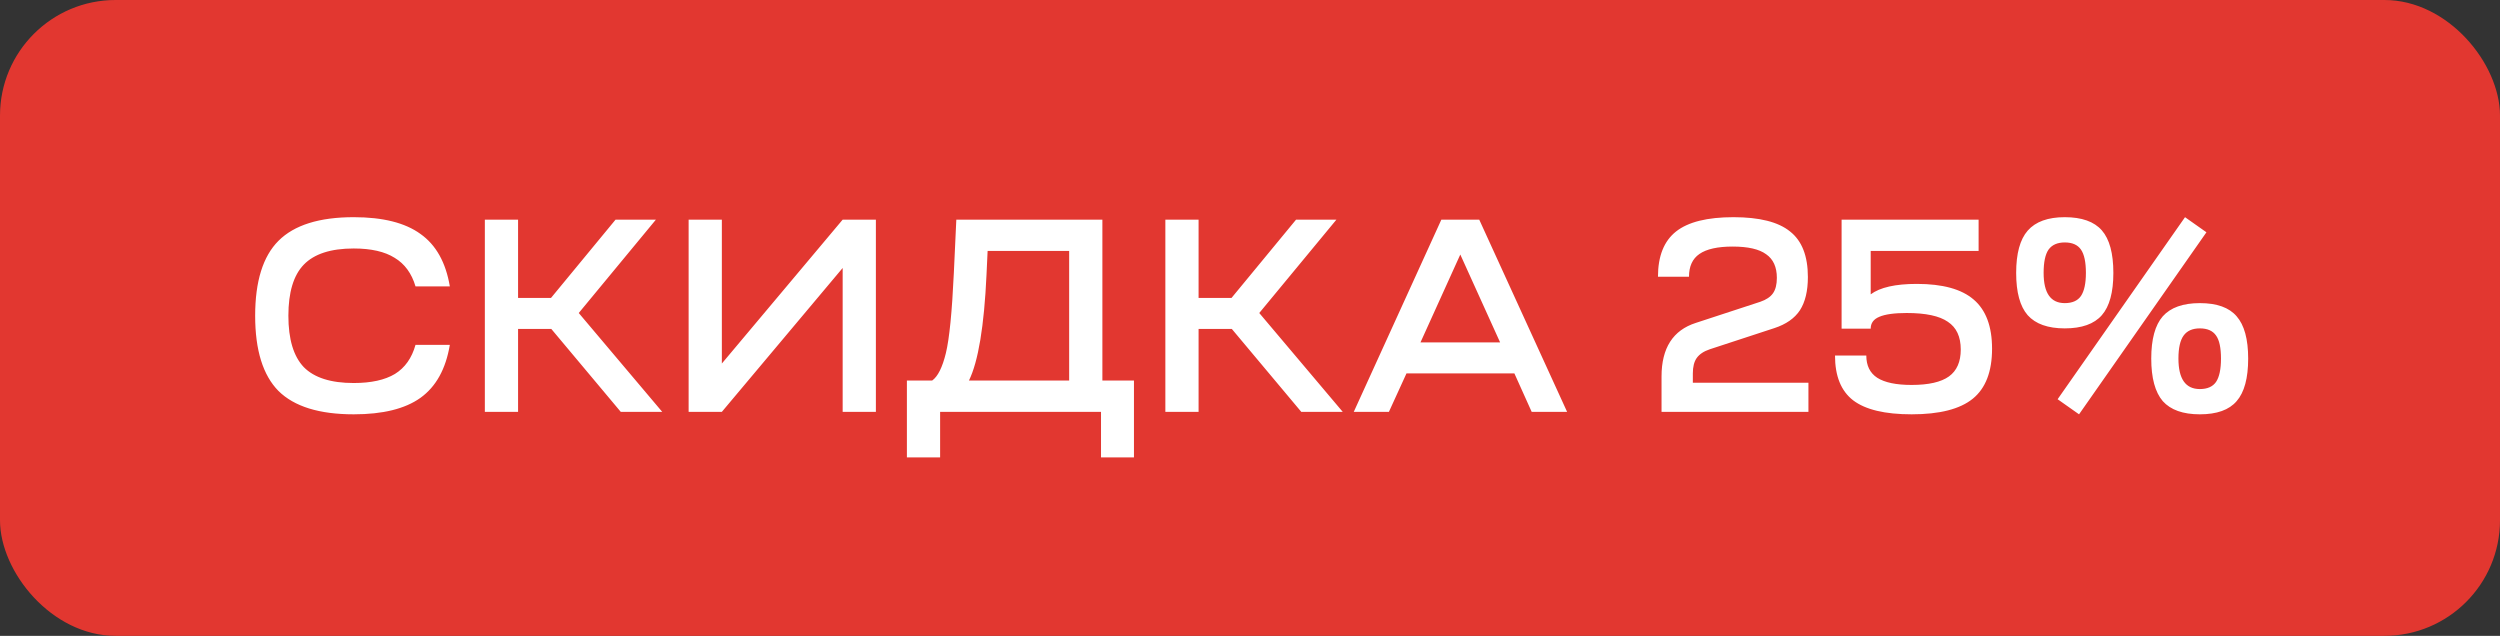
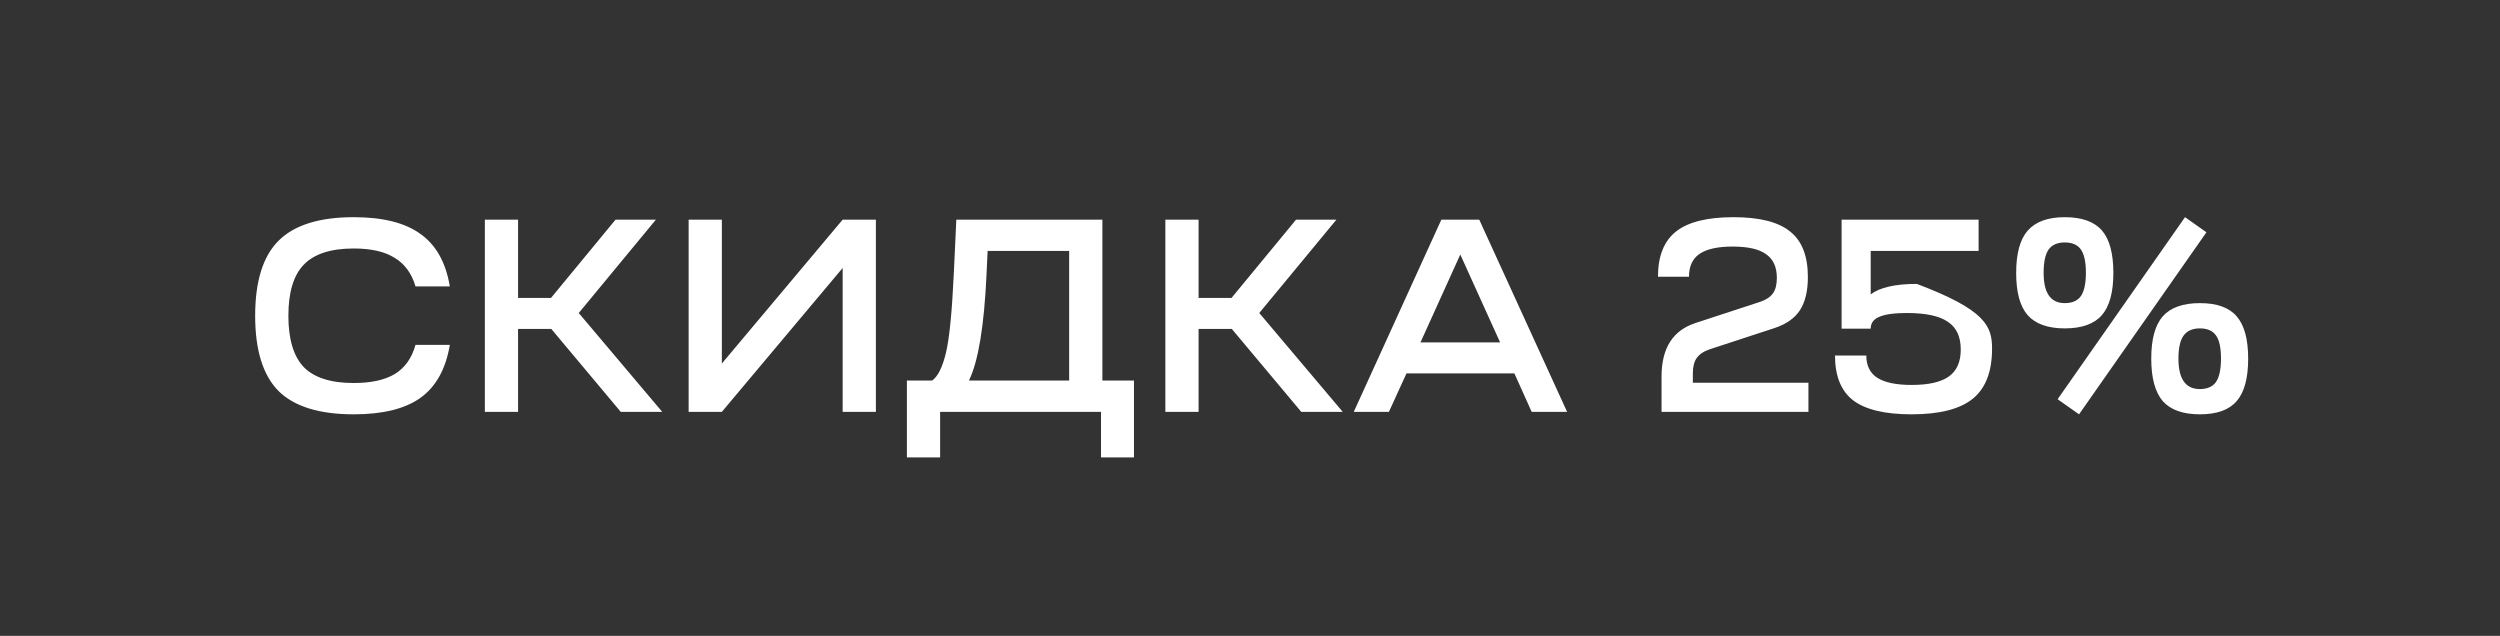
<svg xmlns="http://www.w3.org/2000/svg" width="346" height="88" viewBox="0 0 346 88" fill="none">
  <rect x="0" y="0" width="346" height="88" fill="#333333" stroke="none" />
-   <rect width="346" height="88" rx="16" fill="#E23730" />
-   <path d="M38.544 54.112C36.391 51.933 35.314 48.463 35.314 43.7C35.314 38.937 36.391 35.479 38.544 33.326C40.723 31.147 44.193 30.058 48.956 30.058C52.984 30.058 56.062 30.831 58.19 32.376C60.343 33.896 61.699 36.315 62.256 39.634H57.506C56.974 37.835 56.011 36.518 54.618 35.682C53.25 34.821 51.363 34.39 48.956 34.39C45.789 34.39 43.484 35.137 42.04 36.632C40.621 38.101 39.912 40.457 39.912 43.7C39.912 46.943 40.621 49.311 42.04 50.806C43.484 52.275 45.789 53.01 48.956 53.01C51.363 53.01 53.263 52.592 54.656 51.756C56.049 50.895 56.999 49.552 57.506 47.728H62.256C61.699 51.072 60.343 53.517 58.19 55.062C56.062 56.582 52.984 57.342 48.956 57.342C44.193 57.342 40.723 56.265 38.544 54.112ZM67.103 57V30.4H71.701V41.23H76.261L85.191 30.4H90.777L80.099 43.32L91.651 57H85.913L76.299 45.524H71.701V57H67.103ZM99.904 57H95.306V30.4H99.904V50.312L116.624 30.4H121.222V57H116.624V37.088L99.904 57ZM130.112 63.308H125.514V52.668H129.01C129.796 52.111 130.429 50.844 130.91 48.868C131.392 46.892 131.759 43.193 132.012 37.772L132.354 30.4H152.57V52.668H156.94V63.308H152.38V57H130.112V63.308ZM134.102 52.668H147.972V34.732H136.686L136.534 38C136.205 45.144 135.394 50.033 134.102 52.668ZM161.286 57V30.4H165.884V41.23H170.444L179.374 30.4H184.96L174.282 43.32L185.834 57H180.096L170.482 45.524H165.884V57H161.286ZM187.361 57L199.483 30.4H204.727L216.887 57H211.985L209.591 51.68H194.657L192.225 57H187.361ZM202.105 35.226L196.595 47.386H207.615L202.105 35.226ZM233.757 38.304H229.463C229.463 35.441 230.299 33.351 231.971 32.034C233.643 30.717 236.29 30.058 239.913 30.058C243.51 30.058 246.12 30.717 247.741 32.034C249.388 33.326 250.211 35.429 250.211 38.342C250.211 40.267 249.844 41.8 249.109 42.94C248.374 44.055 247.196 44.878 245.575 45.41L236.645 48.336C235.809 48.615 235.201 49.02 234.821 49.552C234.466 50.059 234.289 50.768 234.289 51.68V52.972H250.287V57H229.957V52.098C229.957 48.171 231.54 45.701 234.707 44.688L243.637 41.762C244.448 41.483 245.03 41.091 245.385 40.584C245.74 40.077 245.917 39.368 245.917 38.456C245.917 36.961 245.423 35.872 244.435 35.188C243.472 34.479 241.927 34.124 239.799 34.124C237.722 34.124 236.189 34.466 235.201 35.15C234.238 35.809 233.757 36.86 233.757 38.304ZM253.965 49.21H258.297C258.297 50.603 258.804 51.629 259.817 52.288C260.856 52.947 262.439 53.276 264.567 53.276C266.923 53.276 268.646 52.883 269.735 52.098C270.824 51.313 271.369 50.071 271.369 48.374C271.369 46.601 270.774 45.321 269.583 44.536C268.418 43.725 266.518 43.32 263.883 43.32C262.16 43.32 260.894 43.497 260.083 43.852C259.298 44.181 258.905 44.726 258.905 45.486H254.877V30.4H273.839V34.732H258.905V40.736C260.197 39.773 262.325 39.292 265.289 39.292C268.861 39.292 271.483 40.014 273.155 41.458C274.852 42.902 275.701 45.169 275.701 48.26C275.701 51.427 274.814 53.732 273.041 55.176C271.268 56.62 268.443 57.342 264.567 57.342C260.868 57.342 258.17 56.696 256.473 55.404C254.801 54.112 253.965 52.047 253.965 49.21ZM304.459 41.952C306.815 41.952 308.512 42.56 309.551 43.776C310.615 44.992 311.147 46.943 311.147 49.628C311.147 52.339 310.615 54.302 309.551 55.518C308.512 56.734 306.815 57.342 304.459 57.342C302.128 57.342 300.418 56.734 299.329 55.518C298.265 54.277 297.733 52.313 297.733 49.628C297.733 46.943 298.265 44.992 299.329 43.776C300.418 42.56 302.128 41.952 304.459 41.952ZM285.763 30.058C288.119 30.058 289.829 30.666 290.893 31.882C291.957 33.098 292.489 35.061 292.489 37.772C292.489 40.457 291.957 42.408 290.893 43.624C289.829 44.84 288.119 45.448 285.763 45.448C283.432 45.448 281.722 44.84 280.633 43.624C279.569 42.408 279.037 40.457 279.037 37.772C279.037 35.087 279.569 33.136 280.633 31.92C281.722 30.679 283.432 30.058 285.763 30.058ZM284.775 55.252L302.407 30.058L305.371 32.148L287.739 57.342L284.775 55.252ZM282.837 37.772C282.837 40.559 283.812 41.952 285.763 41.952C286.801 41.952 287.549 41.623 288.005 40.964C288.461 40.28 288.689 39.216 288.689 37.772C288.689 36.277 288.461 35.201 288.005 34.542C287.549 33.883 286.801 33.554 285.763 33.554C284.749 33.554 284.002 33.883 283.521 34.542C283.065 35.201 282.837 36.277 282.837 37.772ZM301.495 49.628C301.495 52.44 302.483 53.846 304.459 53.846C305.497 53.846 306.245 53.517 306.701 52.858C307.157 52.174 307.385 51.097 307.385 49.628C307.385 48.133 307.157 47.069 306.701 46.436C306.245 45.777 305.497 45.448 304.459 45.448C303.445 45.448 302.698 45.777 302.217 46.436C301.735 47.095 301.495 48.159 301.495 49.628Z" fill="white" />
+   <path d="M38.544 54.112C36.391 51.933 35.314 48.463 35.314 43.7C35.314 38.937 36.391 35.479 38.544 33.326C40.723 31.147 44.193 30.058 48.956 30.058C52.984 30.058 56.062 30.831 58.19 32.376C60.343 33.896 61.699 36.315 62.256 39.634H57.506C56.974 37.835 56.011 36.518 54.618 35.682C53.25 34.821 51.363 34.39 48.956 34.39C45.789 34.39 43.484 35.137 42.04 36.632C40.621 38.101 39.912 40.457 39.912 43.7C39.912 46.943 40.621 49.311 42.04 50.806C43.484 52.275 45.789 53.01 48.956 53.01C51.363 53.01 53.263 52.592 54.656 51.756C56.049 50.895 56.999 49.552 57.506 47.728H62.256C61.699 51.072 60.343 53.517 58.19 55.062C56.062 56.582 52.984 57.342 48.956 57.342C44.193 57.342 40.723 56.265 38.544 54.112ZM67.103 57V30.4H71.701V41.23H76.261L85.191 30.4H90.777L80.099 43.32L91.651 57H85.913L76.299 45.524H71.701V57H67.103ZM99.904 57H95.306V30.4H99.904V50.312L116.624 30.4H121.222V57H116.624V37.088L99.904 57ZM130.112 63.308H125.514V52.668H129.01C129.796 52.111 130.429 50.844 130.91 48.868C131.392 46.892 131.759 43.193 132.012 37.772L132.354 30.4H152.57V52.668H156.94V63.308H152.38V57H130.112V63.308ZM134.102 52.668H147.972V34.732H136.686L136.534 38C136.205 45.144 135.394 50.033 134.102 52.668ZM161.286 57V30.4H165.884V41.23H170.444L179.374 30.4H184.96L174.282 43.32L185.834 57H180.096L170.482 45.524H165.884V57H161.286ZM187.361 57L199.483 30.4H204.727L216.887 57H211.985L209.591 51.68H194.657L192.225 57H187.361ZM202.105 35.226L196.595 47.386H207.615L202.105 35.226ZM233.757 38.304H229.463C229.463 35.441 230.299 33.351 231.971 32.034C233.643 30.717 236.29 30.058 239.913 30.058C243.51 30.058 246.12 30.717 247.741 32.034C249.388 33.326 250.211 35.429 250.211 38.342C250.211 40.267 249.844 41.8 249.109 42.94C248.374 44.055 247.196 44.878 245.575 45.41L236.645 48.336C235.809 48.615 235.201 49.02 234.821 49.552C234.466 50.059 234.289 50.768 234.289 51.68V52.972H250.287V57H229.957V52.098C229.957 48.171 231.54 45.701 234.707 44.688L243.637 41.762C244.448 41.483 245.03 41.091 245.385 40.584C245.74 40.077 245.917 39.368 245.917 38.456C245.917 36.961 245.423 35.872 244.435 35.188C243.472 34.479 241.927 34.124 239.799 34.124C237.722 34.124 236.189 34.466 235.201 35.15C234.238 35.809 233.757 36.86 233.757 38.304ZM253.965 49.21H258.297C258.297 50.603 258.804 51.629 259.817 52.288C260.856 52.947 262.439 53.276 264.567 53.276C266.923 53.276 268.646 52.883 269.735 52.098C270.824 51.313 271.369 50.071 271.369 48.374C271.369 46.601 270.774 45.321 269.583 44.536C268.418 43.725 266.518 43.32 263.883 43.32C262.16 43.32 260.894 43.497 260.083 43.852C259.298 44.181 258.905 44.726 258.905 45.486H254.877V30.4H273.839V34.732H258.905V40.736C260.197 39.773 262.325 39.292 265.289 39.292C274.852 42.902 275.701 45.169 275.701 48.26C275.701 51.427 274.814 53.732 273.041 55.176C271.268 56.62 268.443 57.342 264.567 57.342C260.868 57.342 258.17 56.696 256.473 55.404C254.801 54.112 253.965 52.047 253.965 49.21ZM304.459 41.952C306.815 41.952 308.512 42.56 309.551 43.776C310.615 44.992 311.147 46.943 311.147 49.628C311.147 52.339 310.615 54.302 309.551 55.518C308.512 56.734 306.815 57.342 304.459 57.342C302.128 57.342 300.418 56.734 299.329 55.518C298.265 54.277 297.733 52.313 297.733 49.628C297.733 46.943 298.265 44.992 299.329 43.776C300.418 42.56 302.128 41.952 304.459 41.952ZM285.763 30.058C288.119 30.058 289.829 30.666 290.893 31.882C291.957 33.098 292.489 35.061 292.489 37.772C292.489 40.457 291.957 42.408 290.893 43.624C289.829 44.84 288.119 45.448 285.763 45.448C283.432 45.448 281.722 44.84 280.633 43.624C279.569 42.408 279.037 40.457 279.037 37.772C279.037 35.087 279.569 33.136 280.633 31.92C281.722 30.679 283.432 30.058 285.763 30.058ZM284.775 55.252L302.407 30.058L305.371 32.148L287.739 57.342L284.775 55.252ZM282.837 37.772C282.837 40.559 283.812 41.952 285.763 41.952C286.801 41.952 287.549 41.623 288.005 40.964C288.461 40.28 288.689 39.216 288.689 37.772C288.689 36.277 288.461 35.201 288.005 34.542C287.549 33.883 286.801 33.554 285.763 33.554C284.749 33.554 284.002 33.883 283.521 34.542C283.065 35.201 282.837 36.277 282.837 37.772ZM301.495 49.628C301.495 52.44 302.483 53.846 304.459 53.846C305.497 53.846 306.245 53.517 306.701 52.858C307.157 52.174 307.385 51.097 307.385 49.628C307.385 48.133 307.157 47.069 306.701 46.436C306.245 45.777 305.497 45.448 304.459 45.448C303.445 45.448 302.698 45.777 302.217 46.436C301.735 47.095 301.495 48.159 301.495 49.628Z" fill="white" />
</svg>